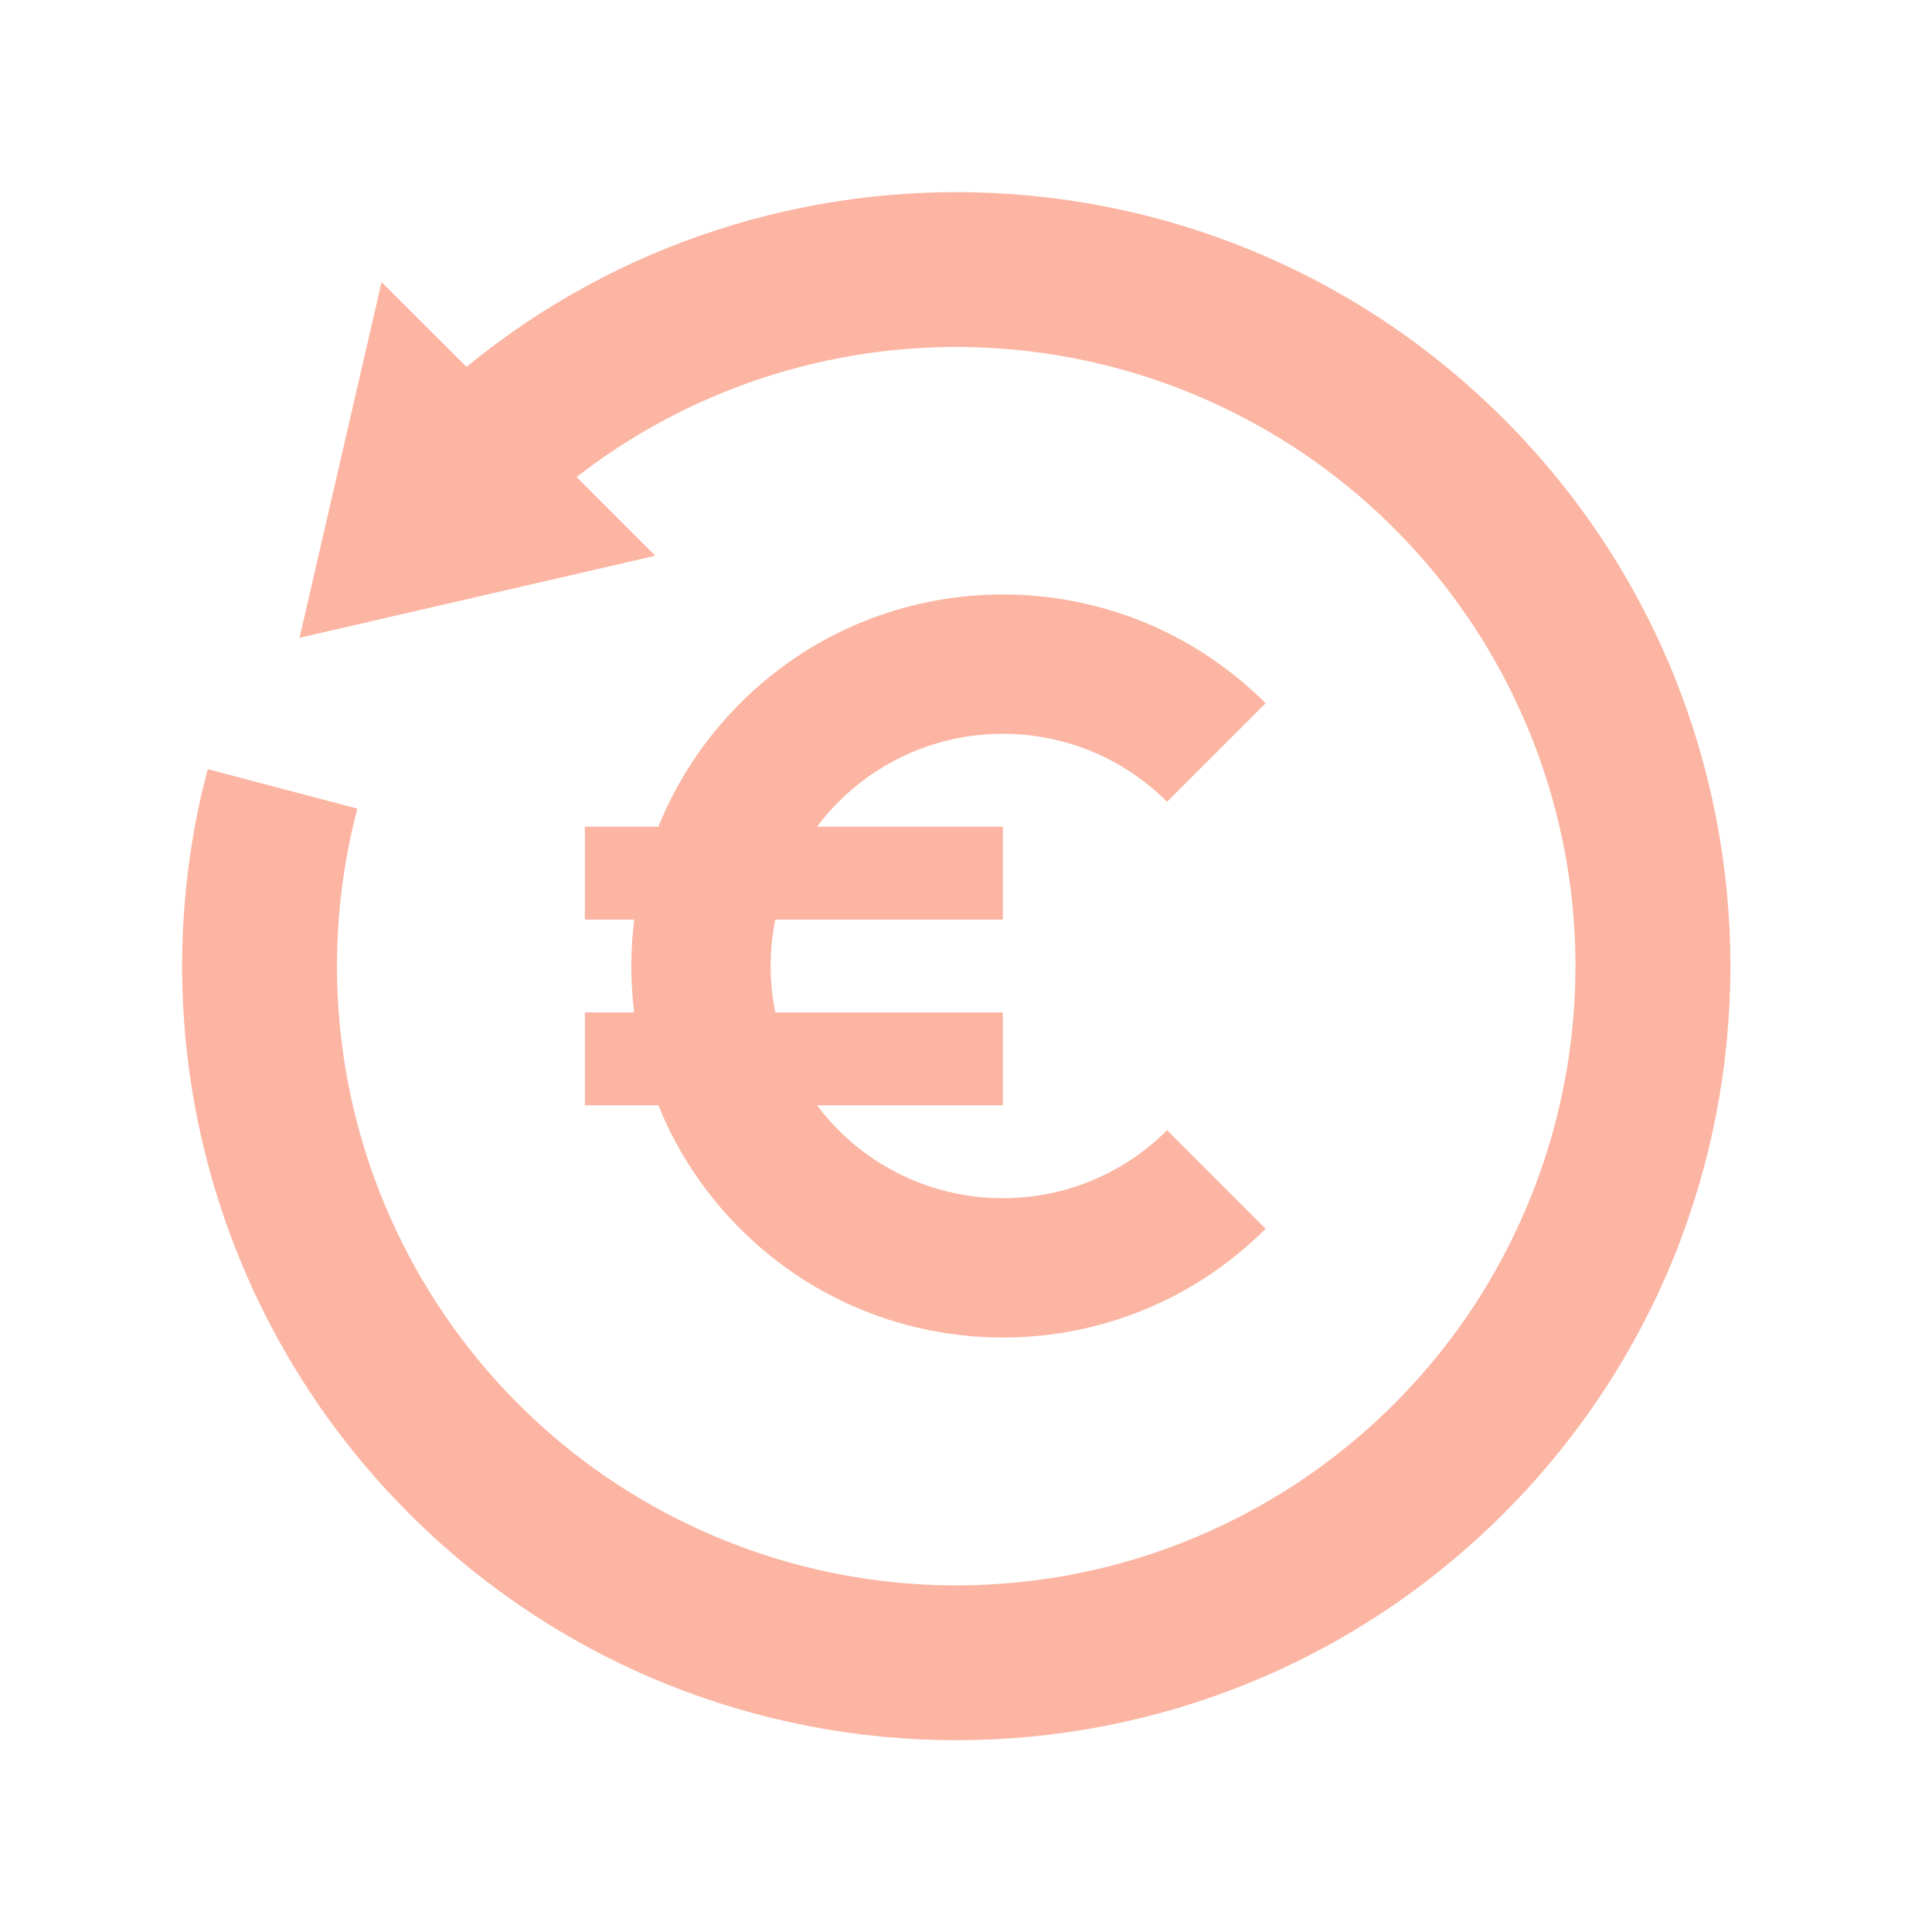
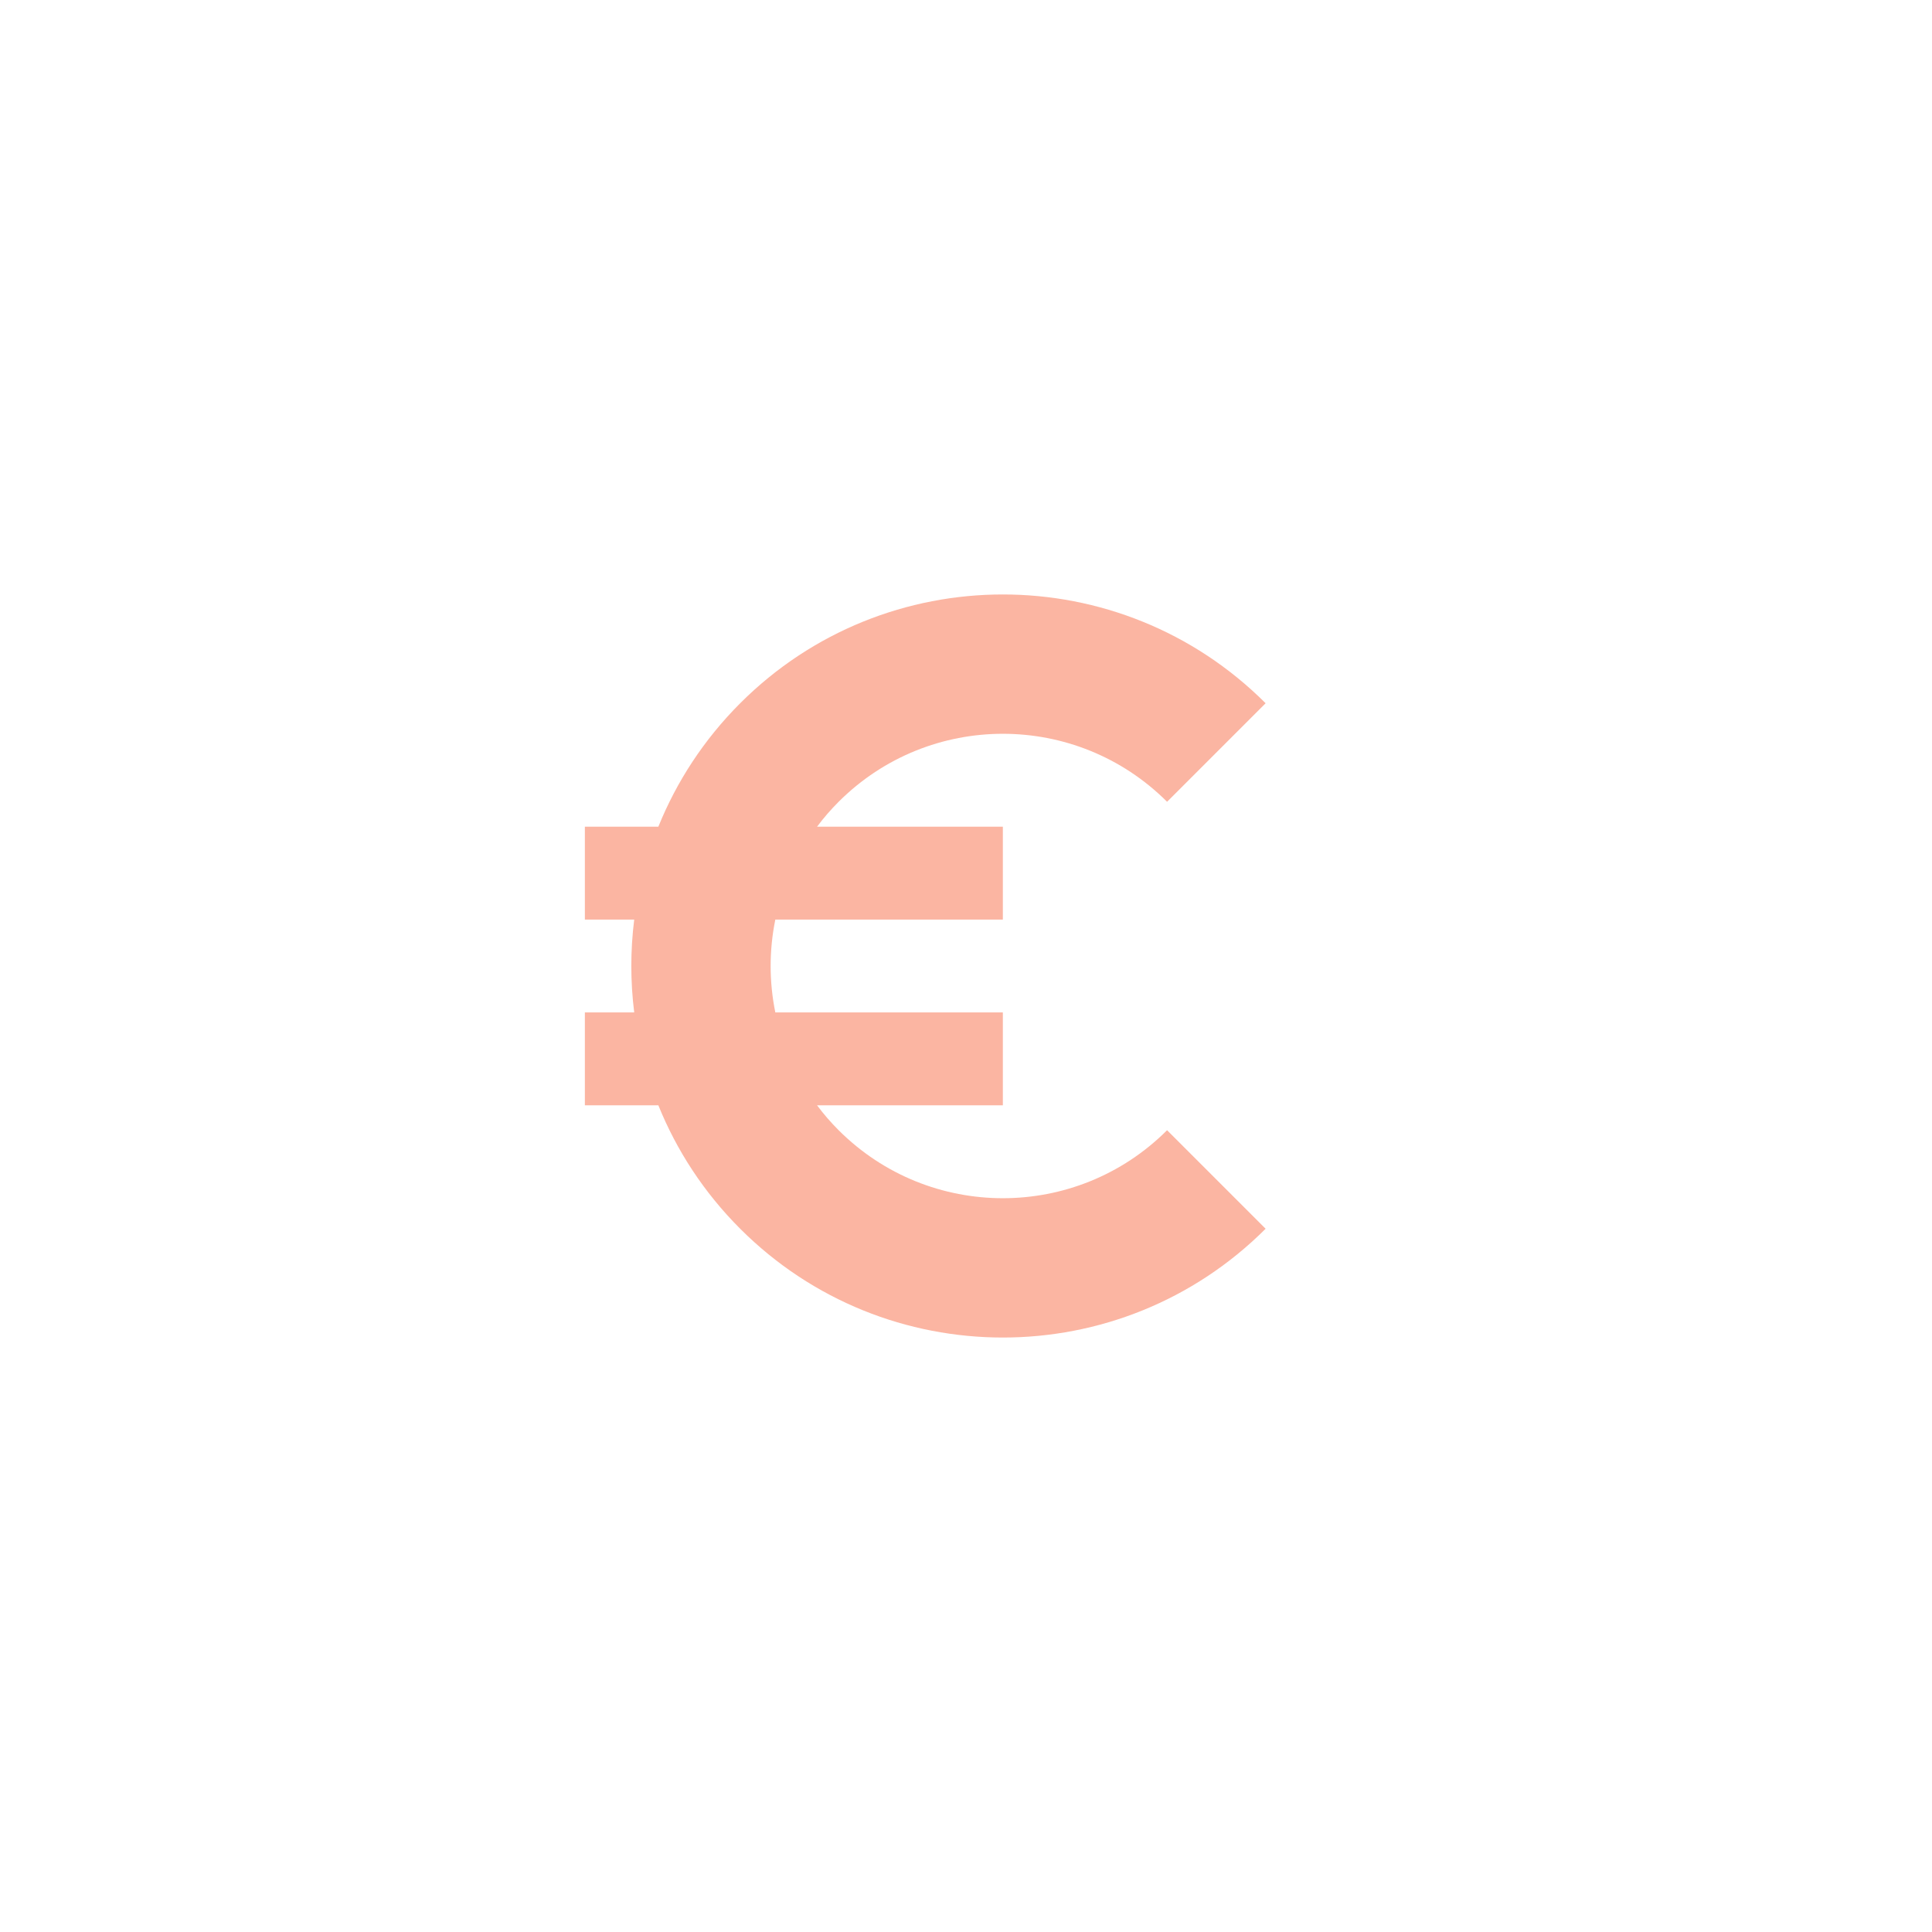
<svg xmlns="http://www.w3.org/2000/svg" width="26" height="26" viewBox="0 0 26 26" fill="none">
  <g clip-path="url(#clip0_6163_8801)">
-     <path d="M6.278 4.937C10.37 1.584 16.416 1.817 20.236 5.637C24.304 9.705 24.304 16.301 20.236 20.368C16.169 24.436 9.573 24.436 5.505 20.368C4.257 19.122 3.346 17.578 2.858 15.883C2.369 14.188 2.32 12.396 2.714 10.677L2.795 10.351L4.809 10.882C4.31 12.78 4.496 14.794 5.336 16.568C6.176 18.342 7.615 19.763 9.4 20.579C11.184 21.396 13.2 21.557 15.092 21.034C16.983 20.51 18.629 19.335 19.74 17.717C20.85 16.098 21.354 14.14 21.162 12.186C20.969 10.233 20.094 8.41 18.689 7.039C17.285 5.668 15.441 4.837 13.484 4.692C11.526 4.547 9.581 5.097 7.989 6.247L7.759 6.419L8.819 7.479L4.031 8.583L5.135 3.796L6.278 4.937Z" fill="#fbb5a2" />
    <path d="M10.996 11.125C11.083 11.008 11.18 10.896 11.286 10.79C12.507 9.57 14.485 9.57 15.706 10.79L17.032 9.464C15.079 7.512 11.913 7.512 9.961 9.464C9.471 9.954 9.104 10.521 8.86 11.125H7.871V12.375H8.535C8.483 12.79 8.483 13.21 8.535 13.625H7.871V14.875H8.86C9.104 15.479 9.471 16.046 9.961 16.536C11.913 18.488 15.079 18.488 17.032 16.536L15.706 15.21C14.485 16.43 12.507 16.43 11.286 15.21C11.18 15.104 11.083 14.992 10.996 14.875H13.496V13.625H10.434C10.35 13.213 10.35 12.787 10.434 12.375H13.496V11.125H10.996Z" fill="#fbb5a2" />
  </g>
  <defs>
    <clipPath id="clip0_6163_8801">
      <rect width="25" height="25" fill="white" transform="translate(0.371 0.5)" />
    </clipPath>
  </defs>
</svg>